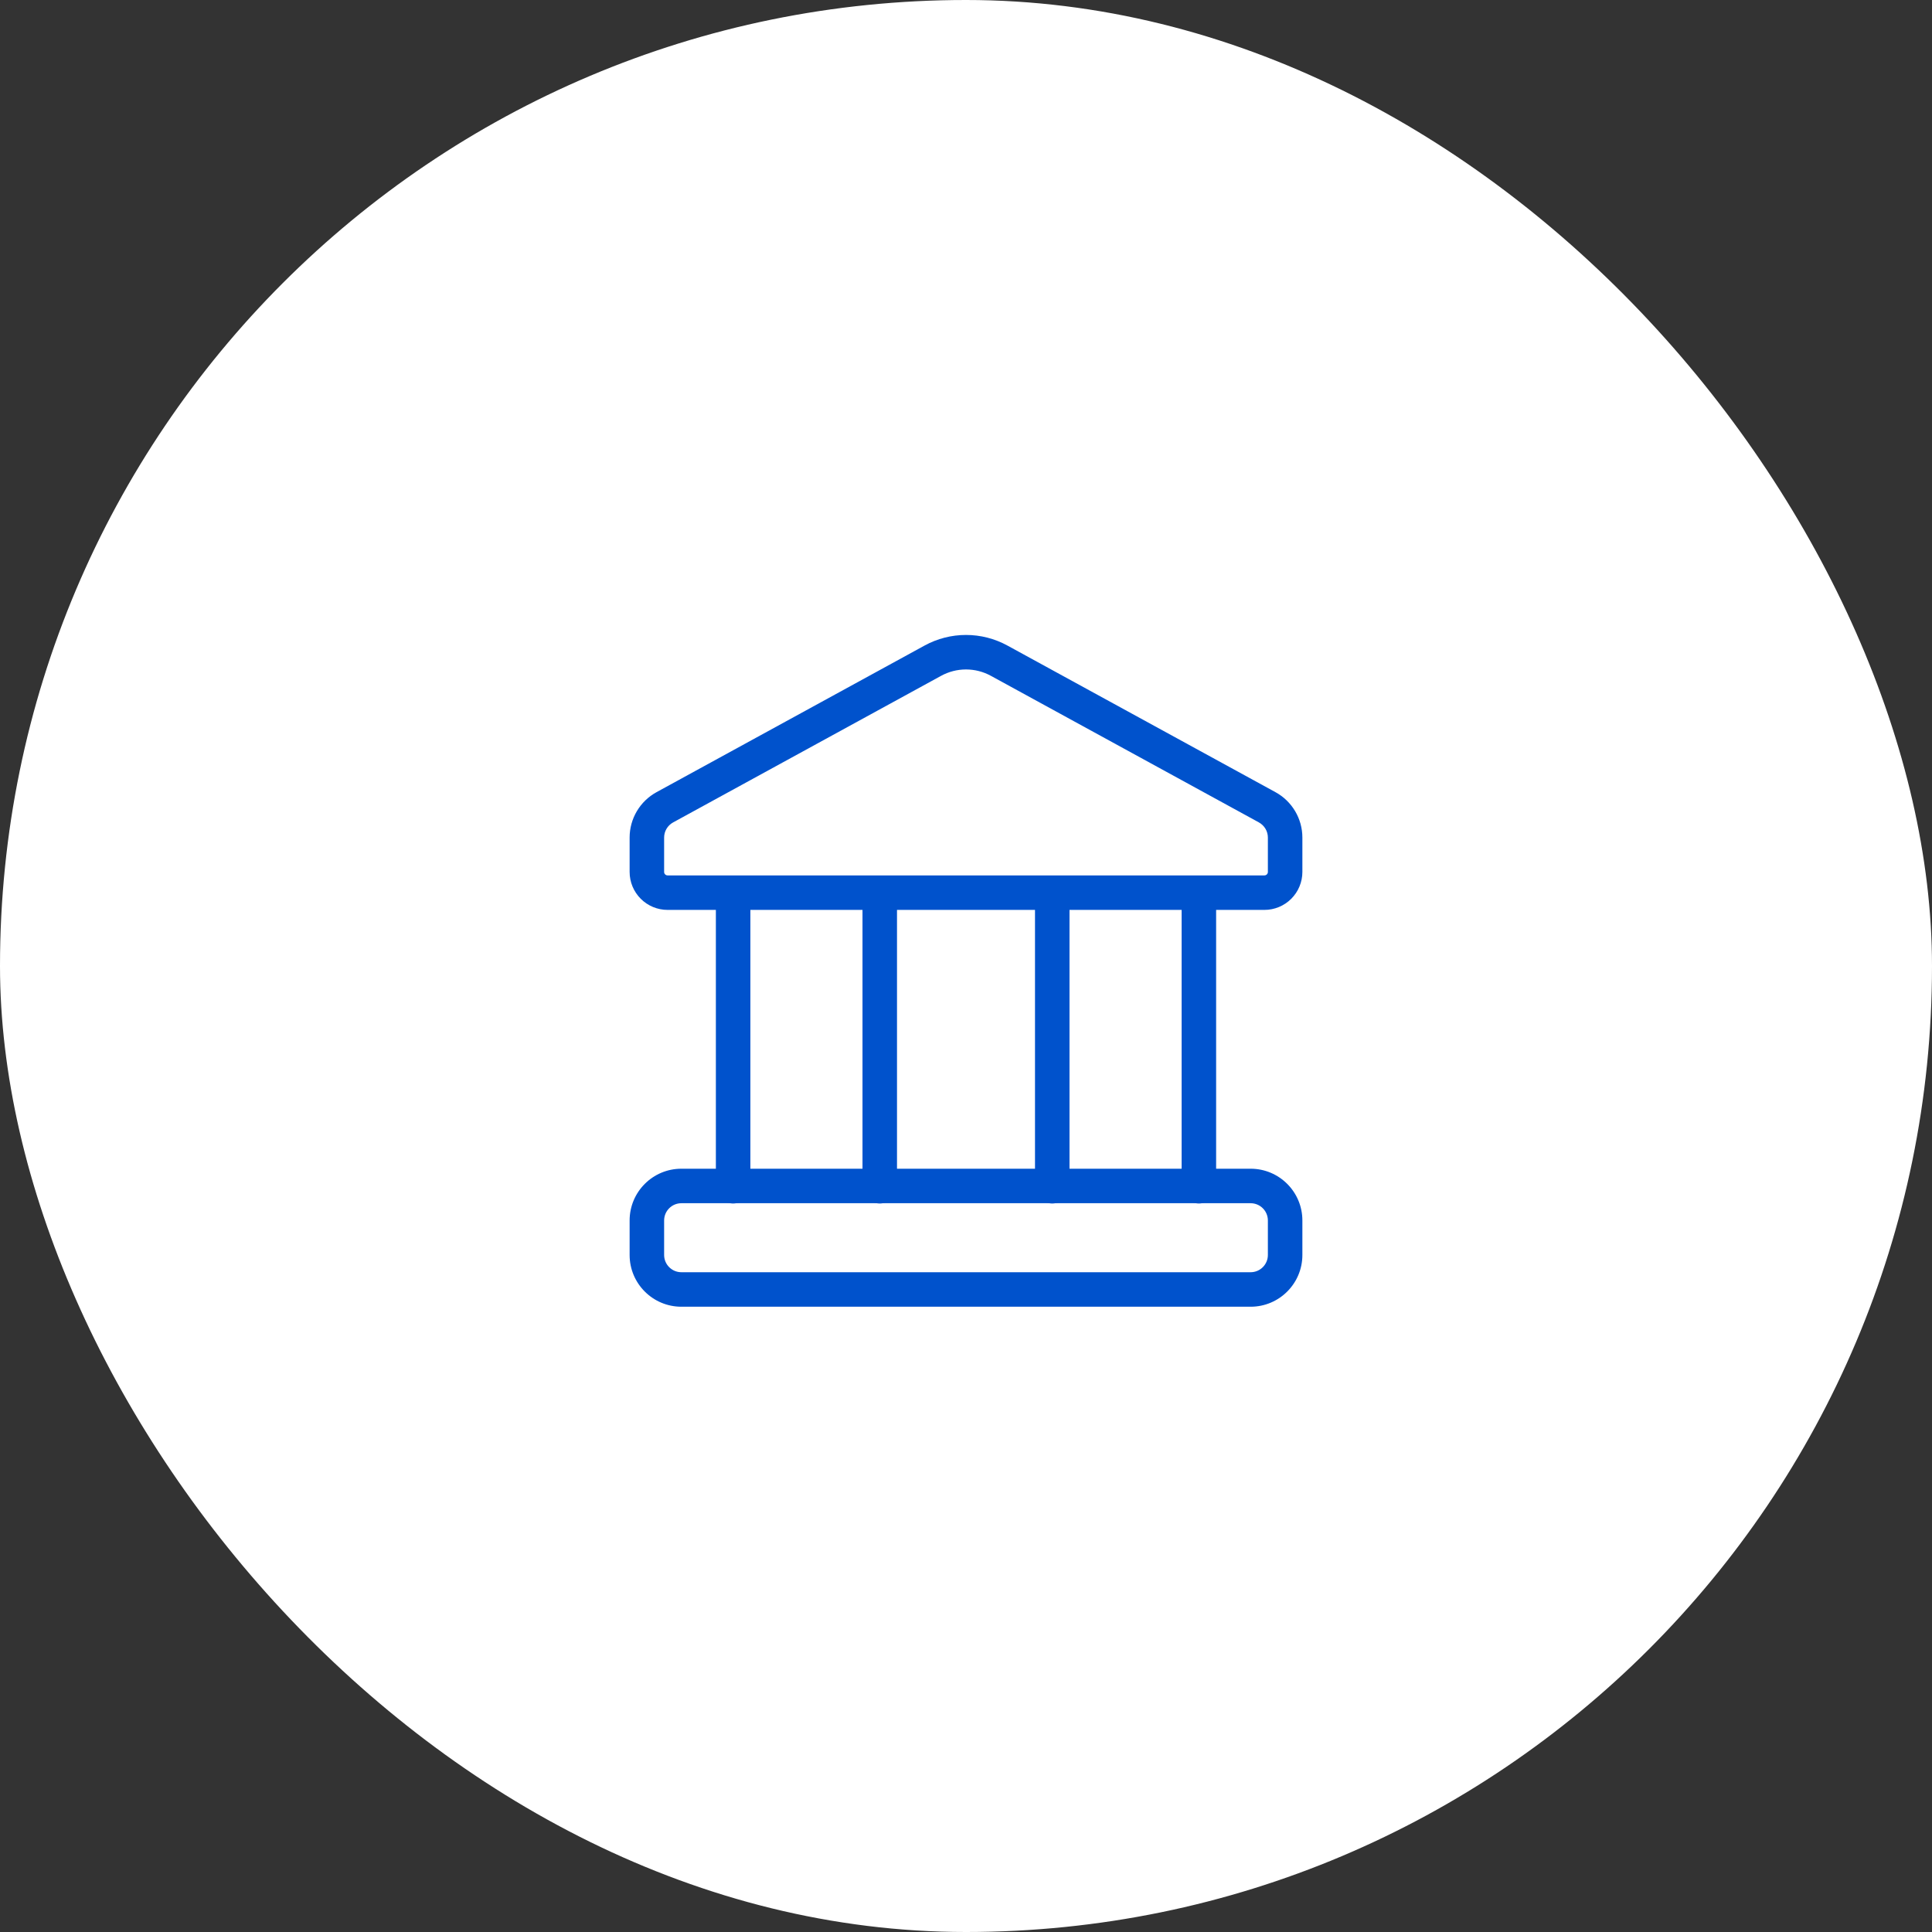
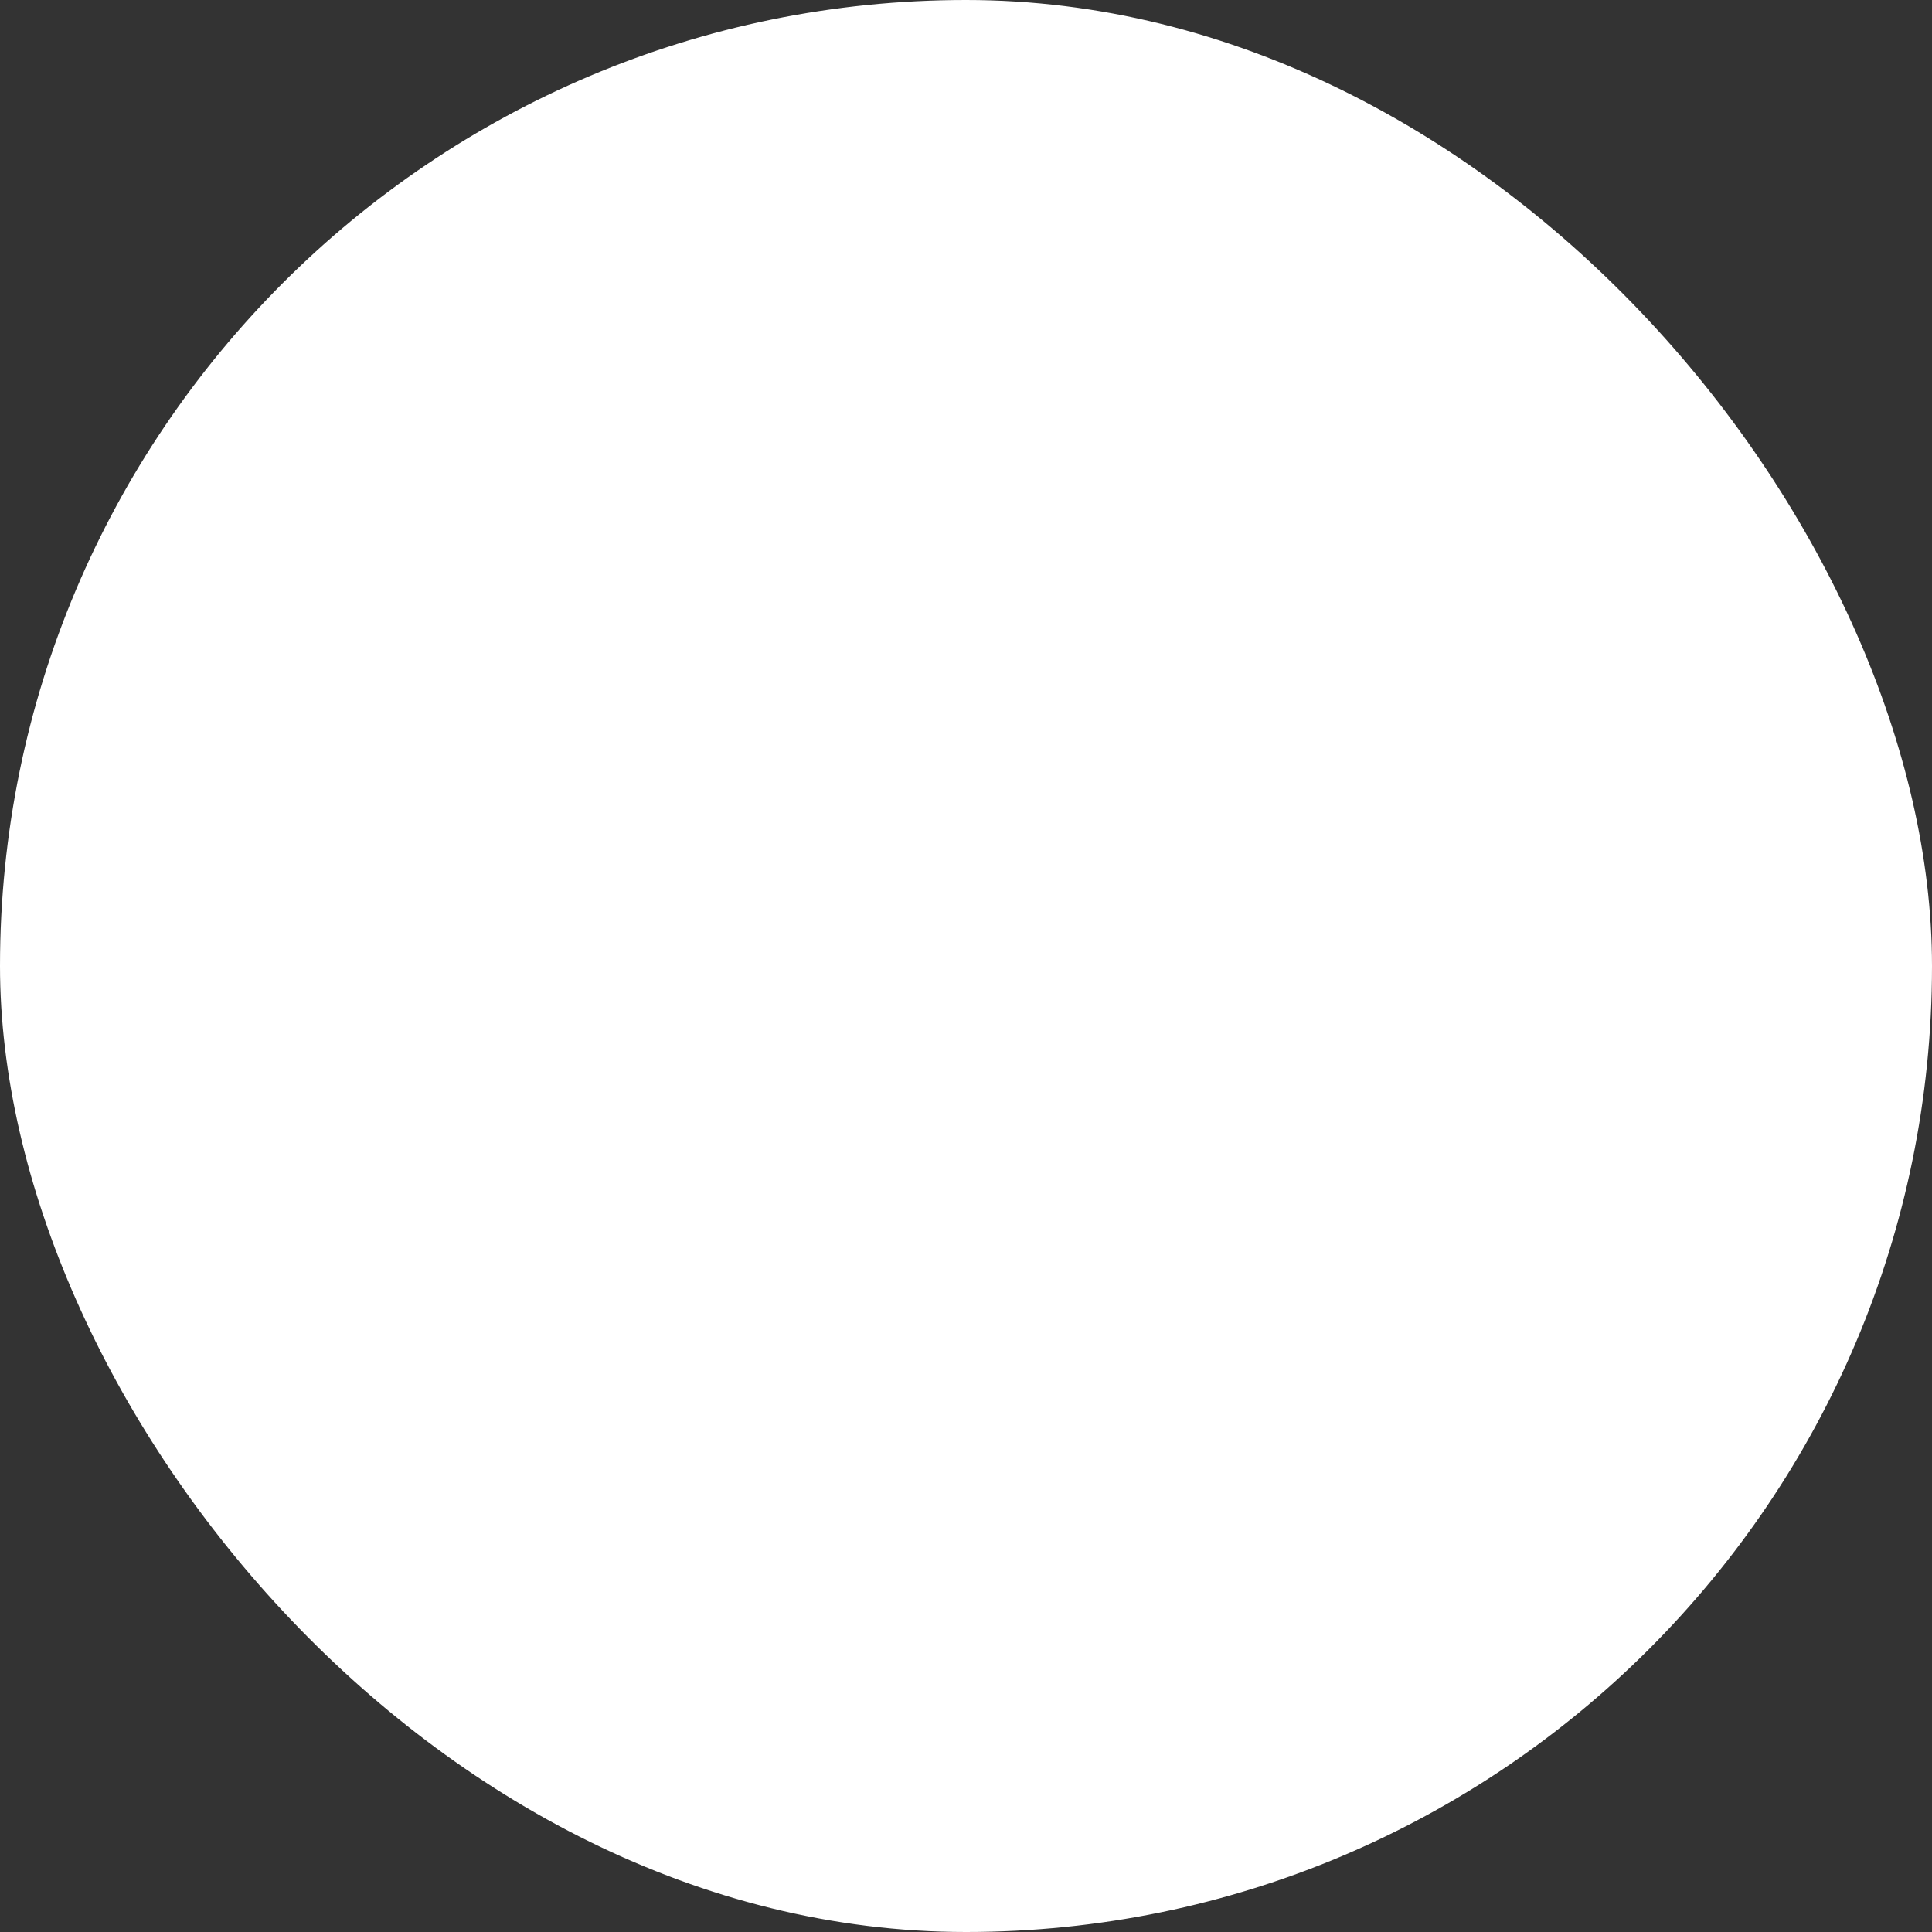
<svg xmlns="http://www.w3.org/2000/svg" width="140" height="140" viewBox="0 0 140 140" fill="none">
  <rect x="0" y="0" width="140" height="140" fill="#333333" stroke="none" />
  <rect width="140" height="140" rx="70" fill="white" />
-   <path d="M91.875 88.44C91.875 87.75 91.315 87.19 90.625 87.19H49.375C48.685 87.19 48.125 87.75 48.125 88.44V90.94C48.125 91.63 48.685 92.19 49.375 92.19H90.625C91.315 92.19 91.875 91.63 91.875 90.94V88.44ZM94.375 90.94C94.375 93.011 92.696 94.69 90.625 94.69H49.375C47.304 94.69 45.625 93.011 45.625 90.94V88.44C45.625 86.369 47.304 84.69 49.375 84.69H90.625C92.696 84.69 94.375 86.369 94.375 88.44V90.94Z" fill="#0052CC" />
-   <path d="M91.875 60.693C91.875 60.469 91.815 60.248 91.7 60.055C91.586 59.862 91.421 59.704 91.225 59.596V59.595L71.8 48.971C71.248 48.669 70.629 48.511 70 48.511C69.371 48.511 68.752 48.669 68.2 48.971L48.775 59.596C48.579 59.704 48.414 59.862 48.3 60.055C48.185 60.248 48.125 60.469 48.125 60.693V63.185C48.125 63.251 48.151 63.315 48.198 63.362C48.245 63.409 48.309 63.435 48.375 63.435H91.625C91.691 63.435 91.755 63.409 91.802 63.362C91.849 63.315 91.875 63.251 91.875 63.185V60.693ZM94.375 63.185C94.375 63.914 94.085 64.614 93.569 65.129C93.054 65.645 92.354 65.935 91.625 65.935H88.125V85.96C88.125 86.65 87.565 87.21 86.875 87.21C86.185 87.21 85.625 86.65 85.625 85.96V65.935H77.5V85.96C77.5 86.65 76.94 87.21 76.25 87.21C75.56 87.21 75 86.65 75 85.96V65.935H65V85.96C65 86.65 64.44 87.21 63.75 87.21C63.06 87.21 62.5 86.65 62.5 85.96V65.935H54.375V85.96C54.375 86.65 53.815 87.21 53.125 87.21C52.435 87.21 51.875 86.65 51.875 85.96V65.935H48.375C47.646 65.935 46.946 65.645 46.431 65.129C45.915 64.614 45.625 63.914 45.625 63.185V60.692C45.625 60.019 45.806 59.359 46.149 58.781C46.492 58.202 46.985 57.726 47.575 57.403L67 46.778C67.92 46.275 68.952 46.011 70 46.011C71.048 46.011 72.08 46.275 73 46.778L92.425 57.403C93.015 57.726 93.507 58.202 93.851 58.781C94.194 59.359 94.375 60.019 94.375 60.692V63.185Z" fill="#0052CC" />
</svg>